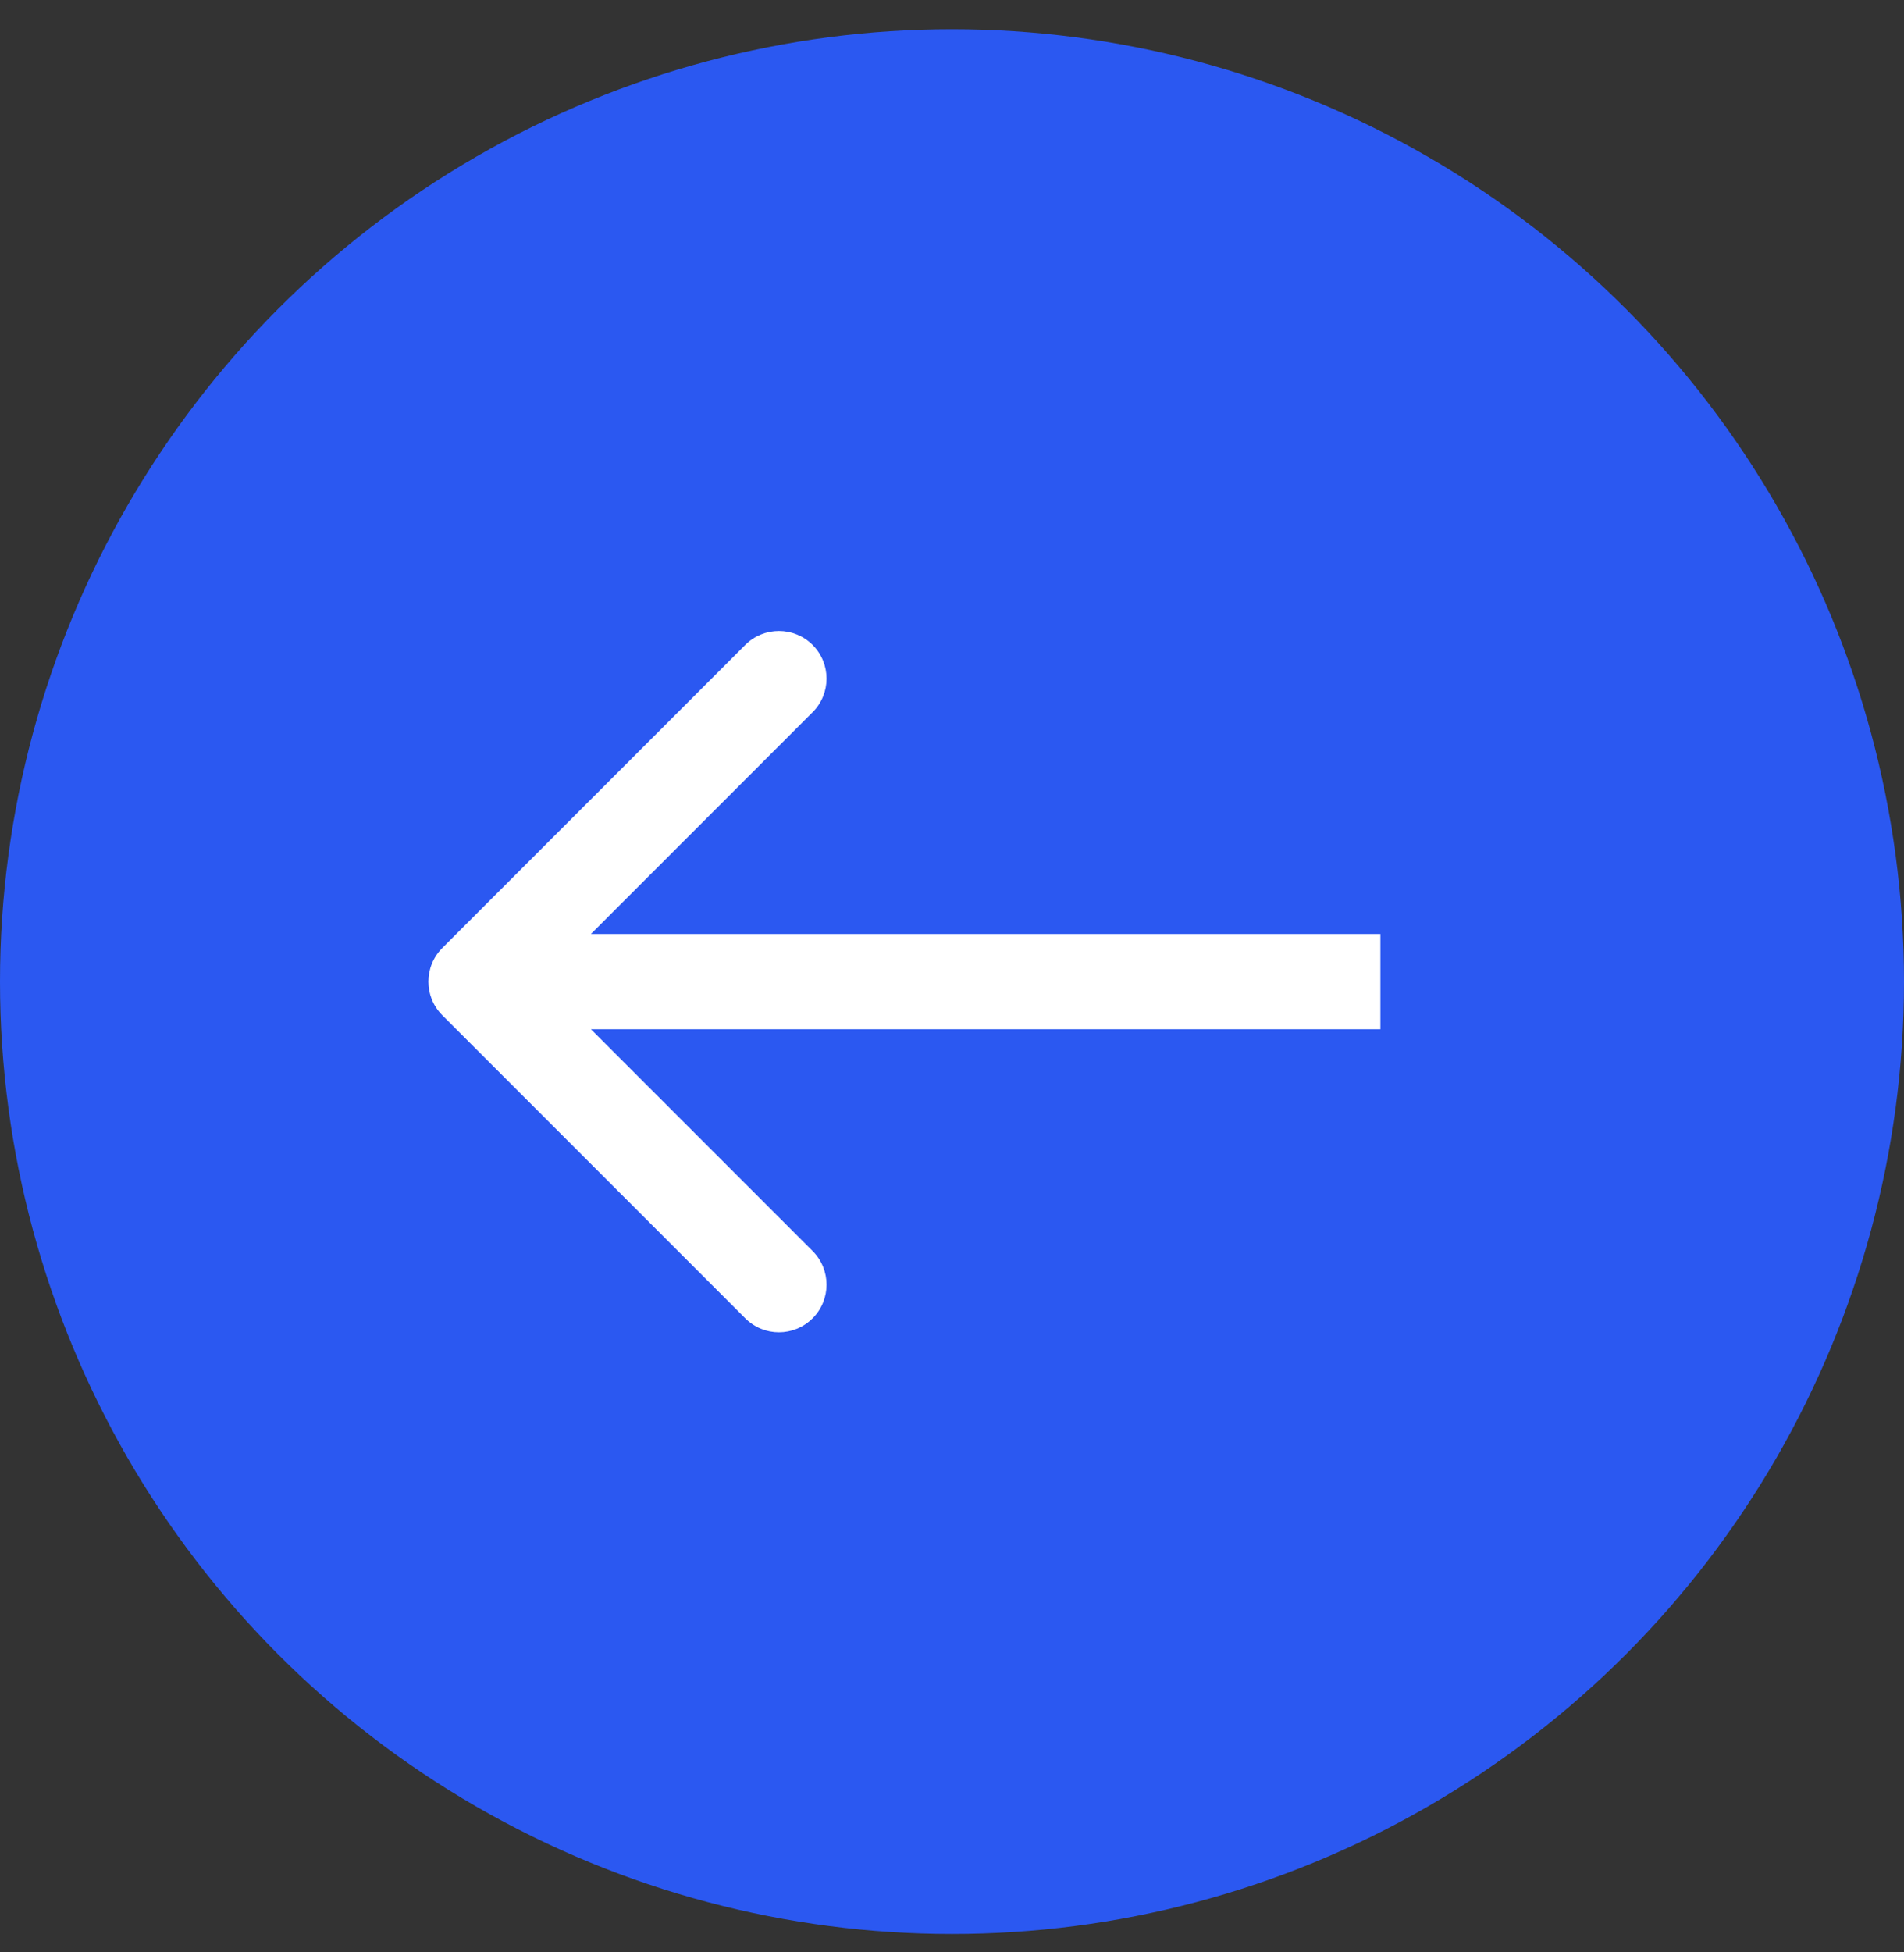
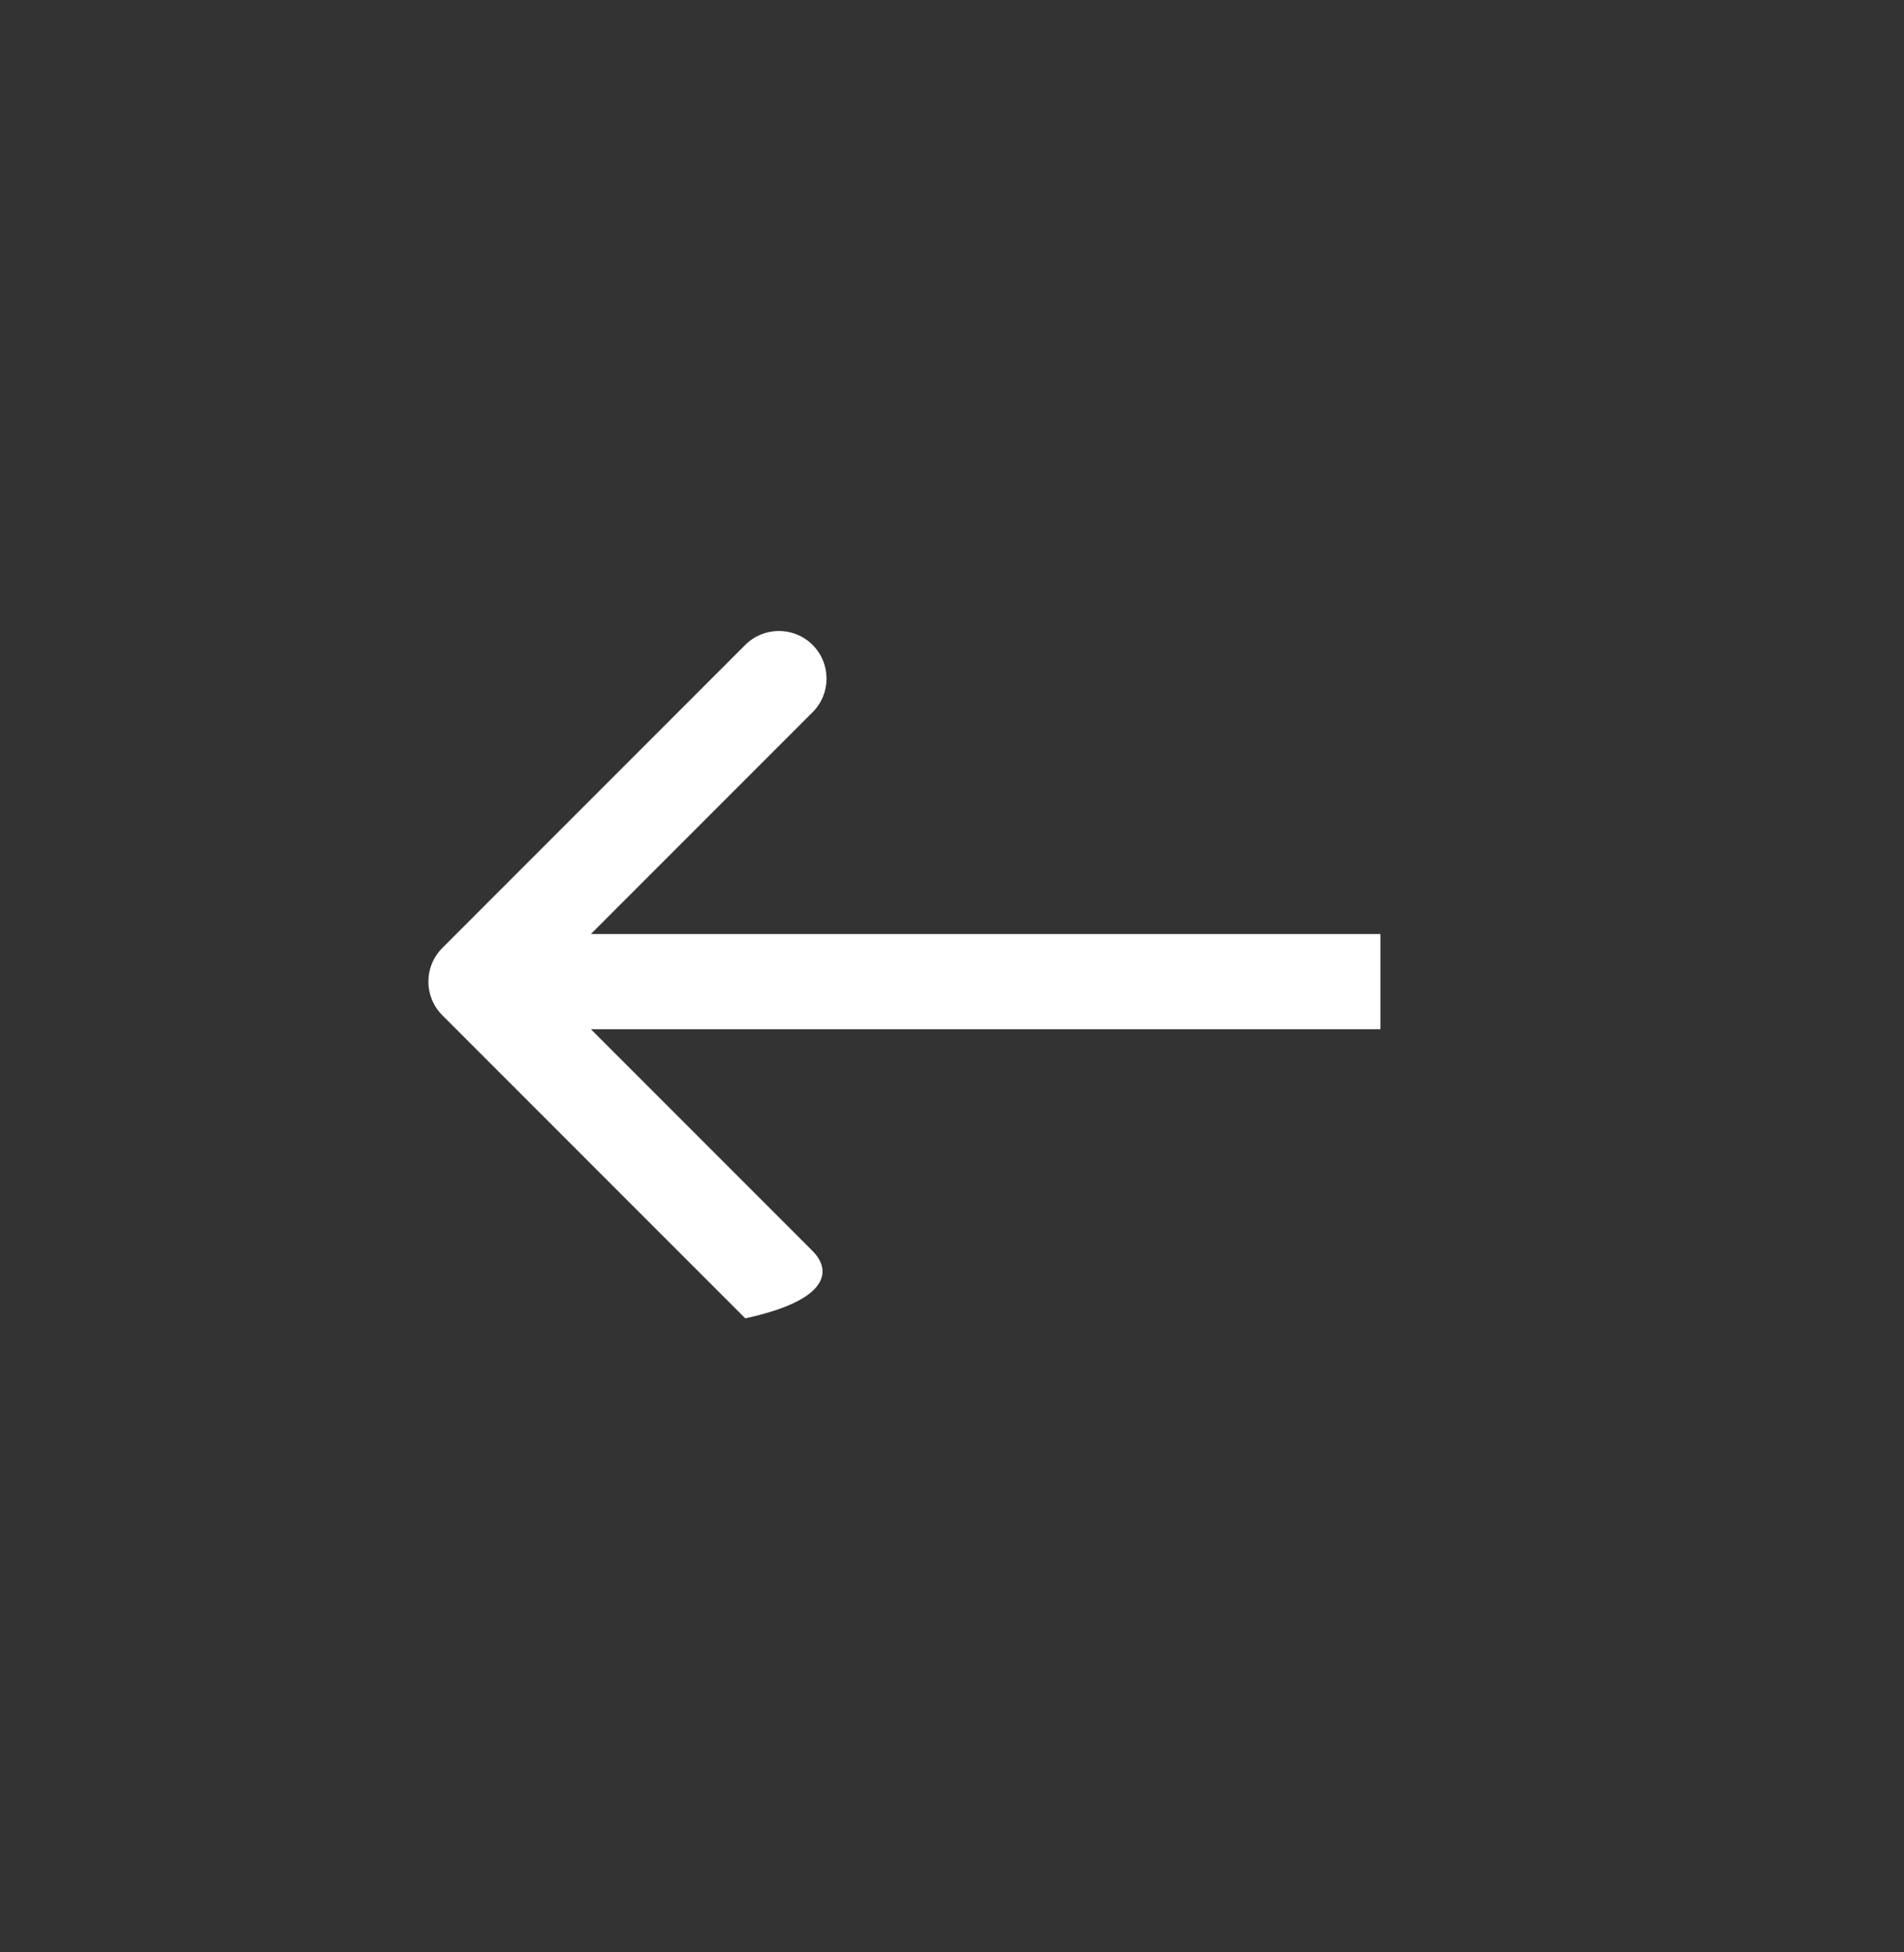
<svg xmlns="http://www.w3.org/2000/svg" width="40" height="41" viewBox="0 0 40 41" fill="none">
  <rect x="0" y="0" width="40" height="41" fill="#333333" stroke="none" />
  <g id="Arrow">
-     <circle id="Ellipse 360" cx="20" cy="20.614" r="20" fill="#2B58F1" />
-     <path id="Arrow 1" d="M9.293 19.907C8.902 20.298 8.902 20.931 9.293 21.321L15.657 27.685C16.047 28.076 16.68 28.076 17.071 27.685C17.462 27.295 17.462 26.662 17.071 26.271L11.414 20.614L17.071 14.957C17.462 14.567 17.462 13.934 17.071 13.543C16.68 13.153 16.047 13.153 15.657 13.543L9.293 19.907ZM29 19.614L10 19.614V21.614L29 21.614V19.614Z" fill="white" />
+     <path id="Arrow 1" d="M9.293 19.907C8.902 20.298 8.902 20.931 9.293 21.321L15.657 27.685C17.462 27.295 17.462 26.662 17.071 26.271L11.414 20.614L17.071 14.957C17.462 14.567 17.462 13.934 17.071 13.543C16.68 13.153 16.047 13.153 15.657 13.543L9.293 19.907ZM29 19.614L10 19.614V21.614L29 21.614V19.614Z" fill="white" />
  </g>
</svg>